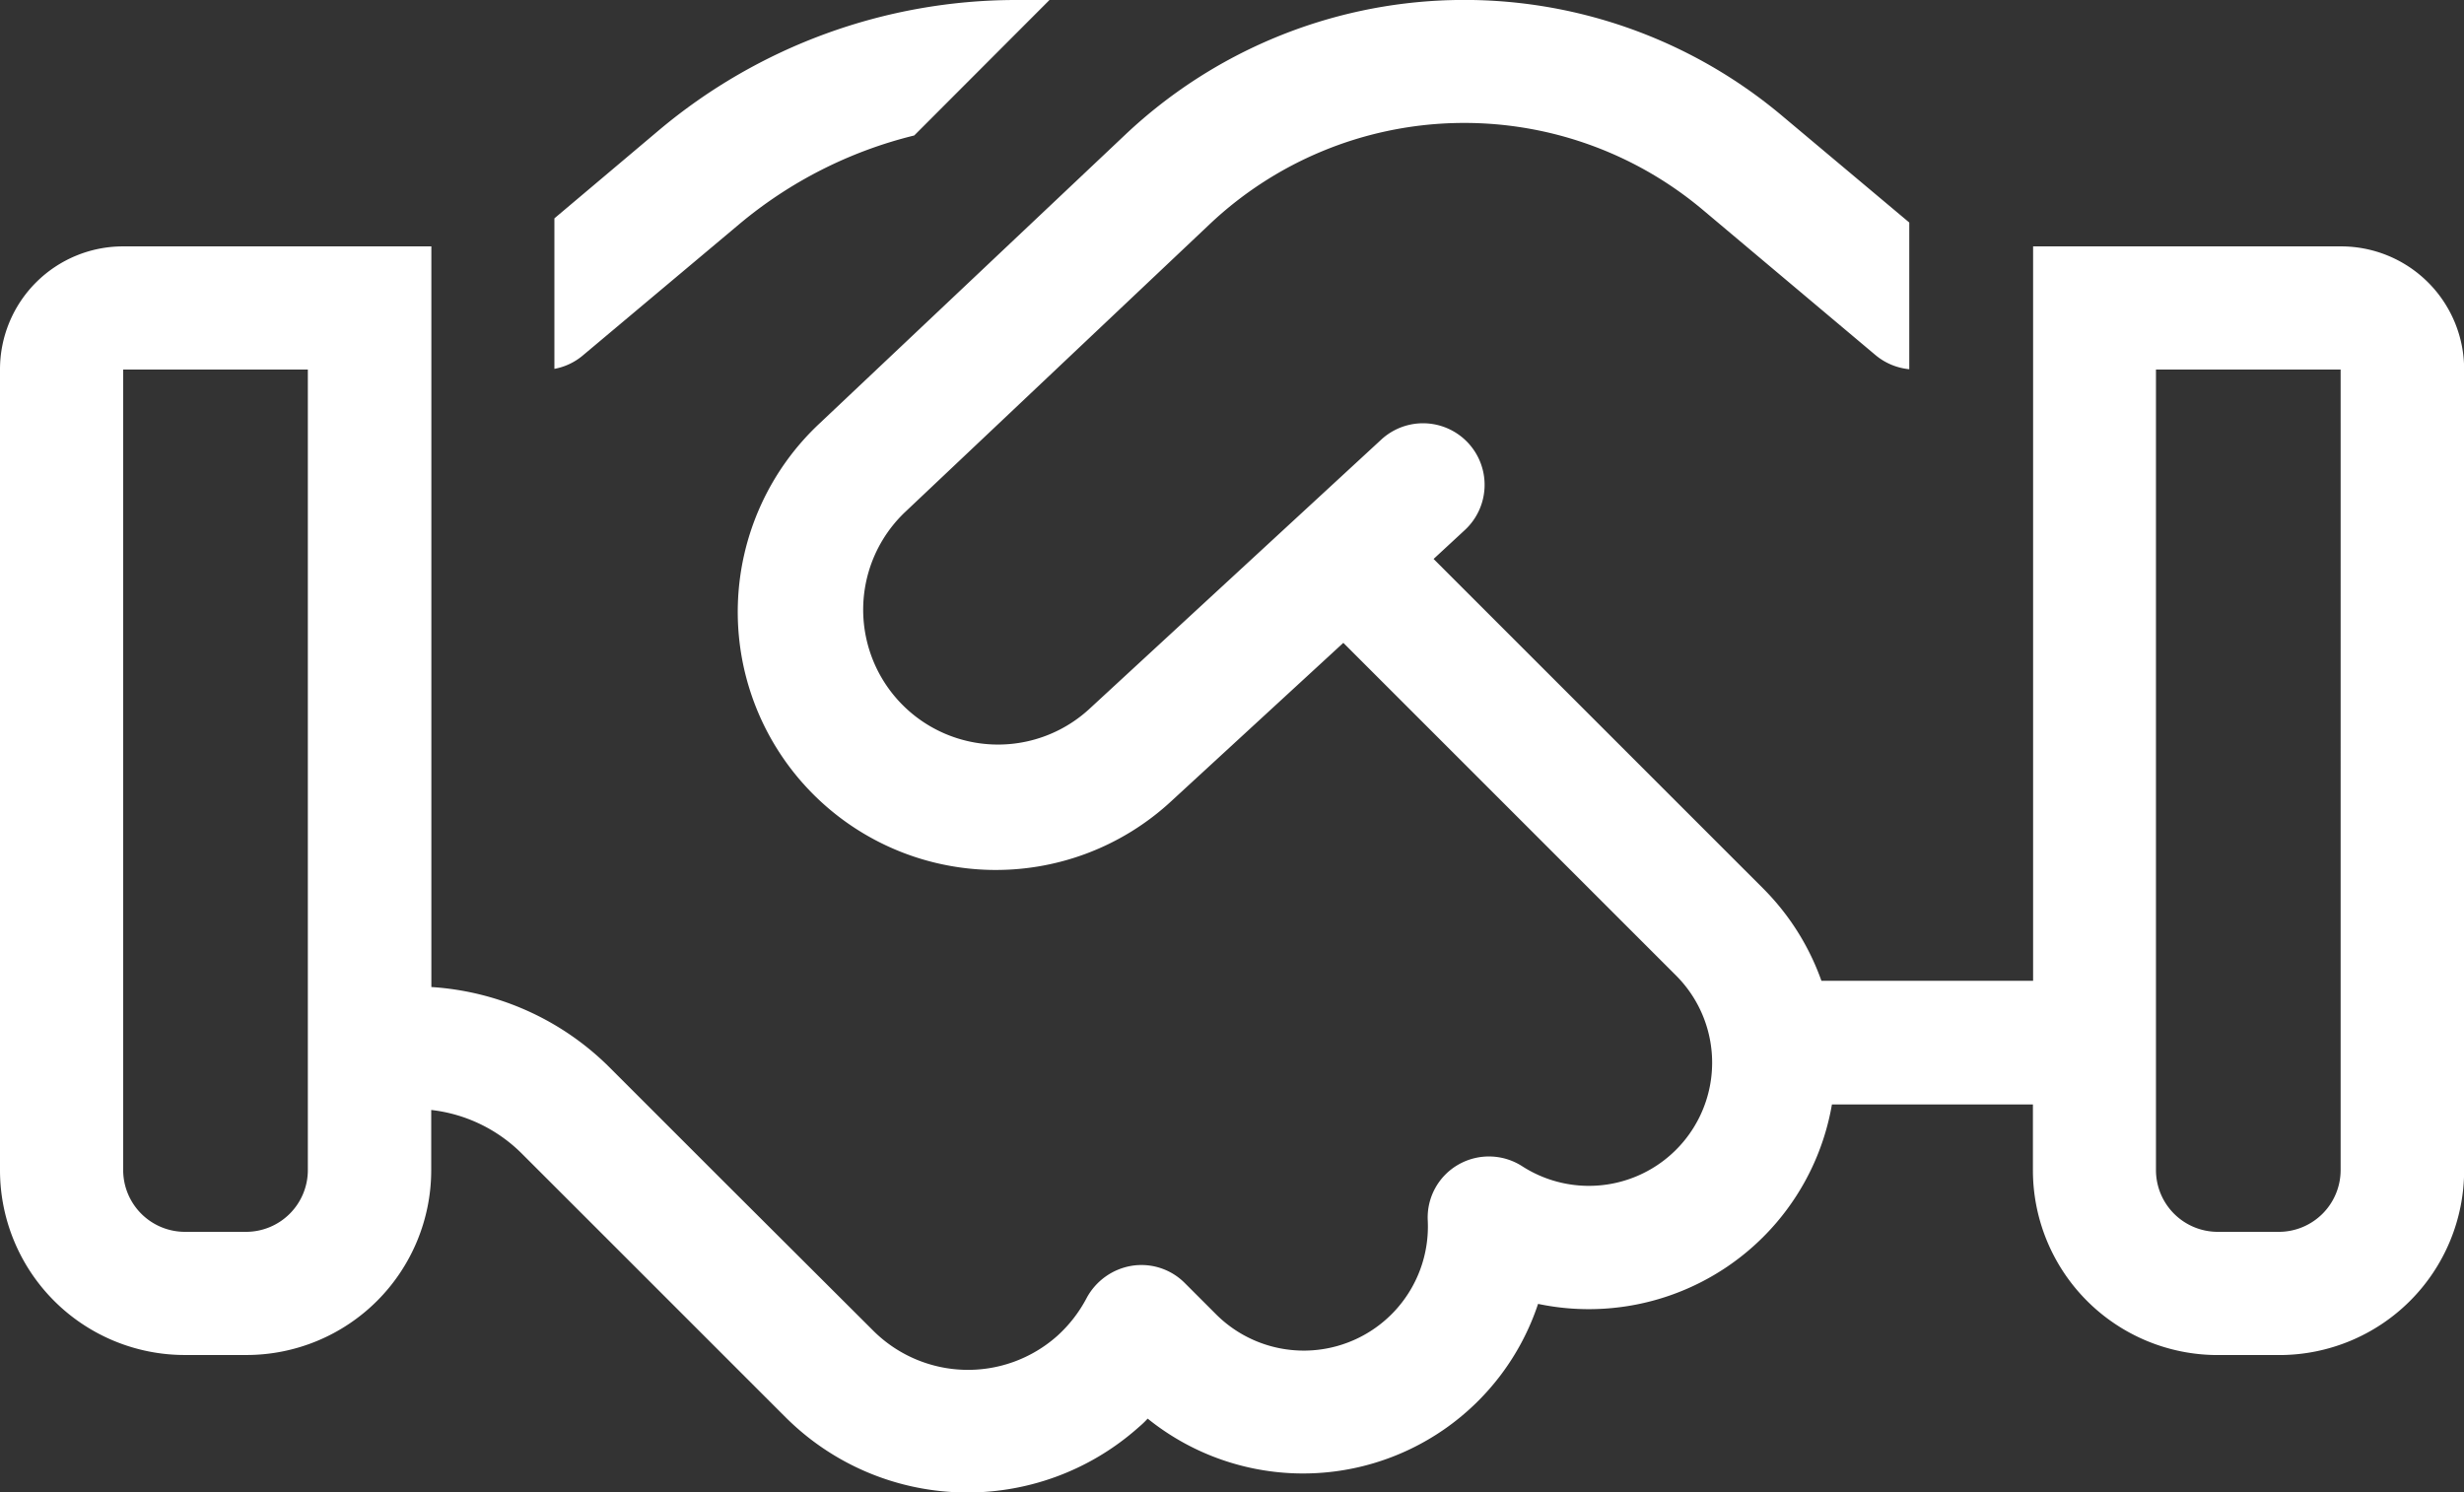
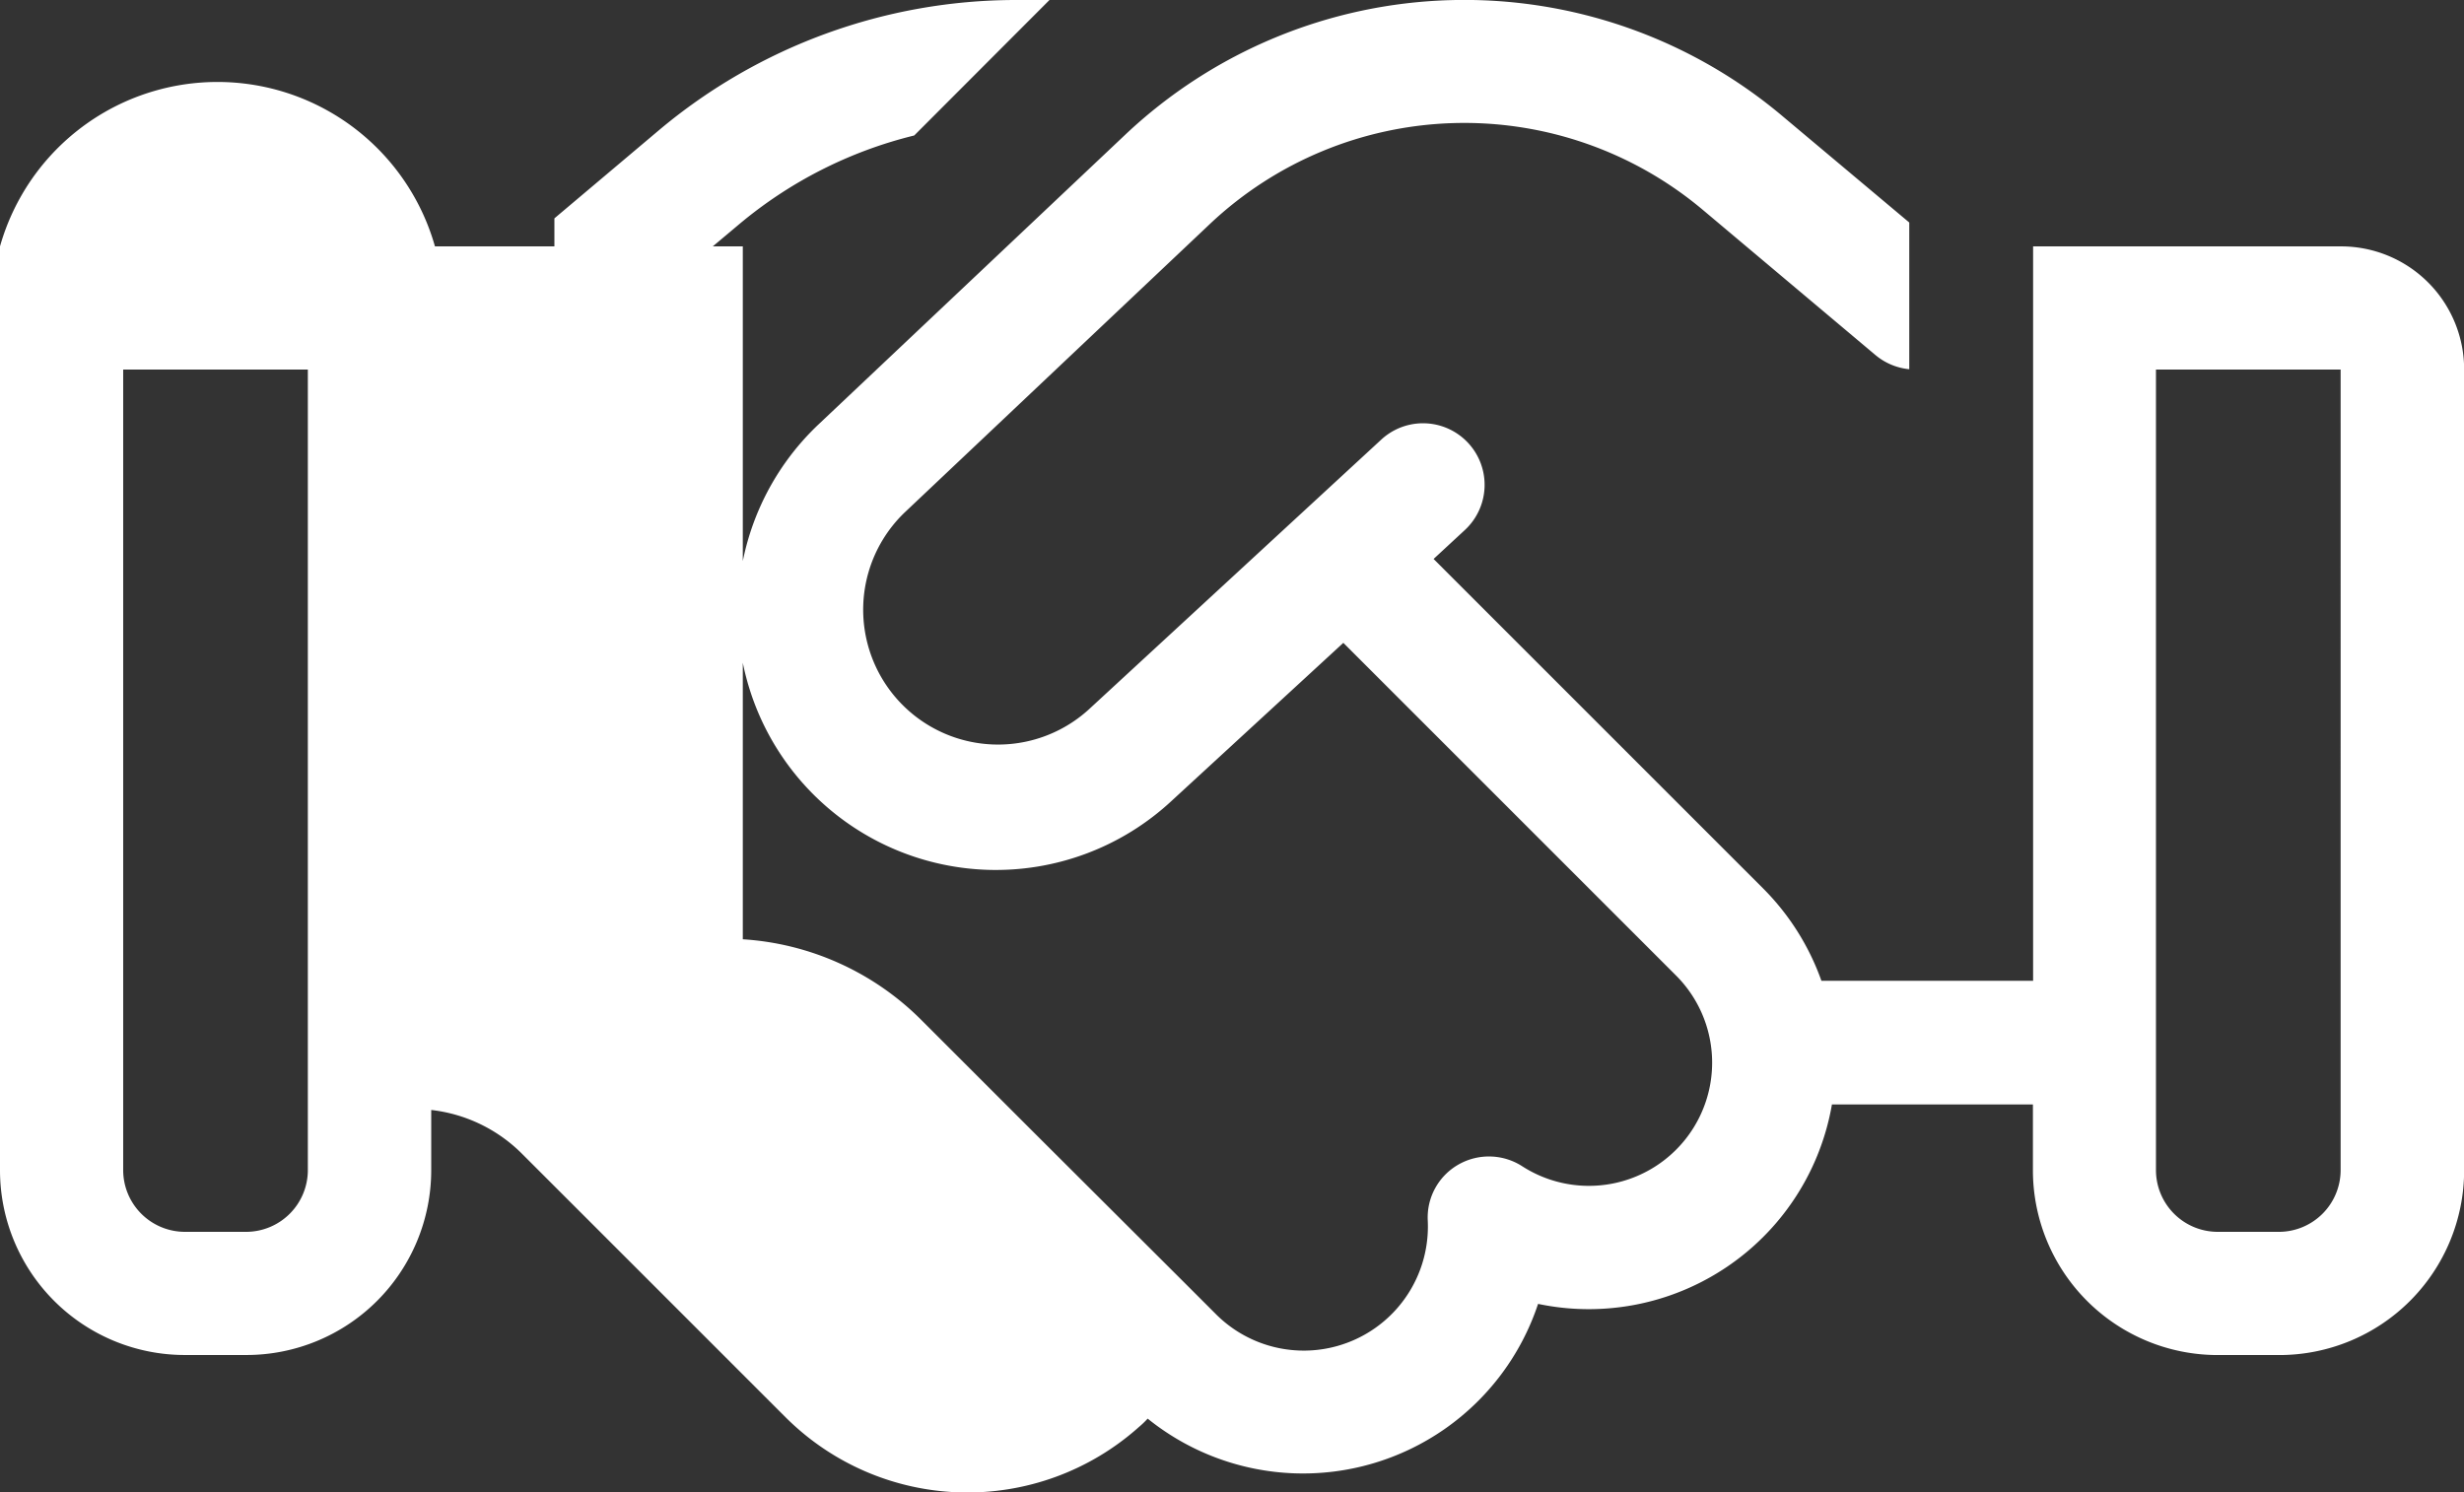
<svg xmlns="http://www.w3.org/2000/svg" width="52.826" height="32" viewBox="0 0 52.826 32">
  <rect x="0" y="0" width="52.826" height="32" fill="#333333" stroke="none" />
-   <path id="handshake-light_1_" data-name="handshake-light (1)" d="M21.782,64a11.91,11.91,0,0,0-7.643,2.782l-2.253,1.9v3.227a1.31,1.31,0,0,0,.611-.289l3.343-2.806A9.277,9.277,0,0,1,19.6,66.905L22.5,64ZM9.245,87.8a3.268,3.268,0,0,1,1.948.941L13.553,91.1l1.271,1.271.008.008,2.006,2.006a5.517,5.517,0,0,0,7.577.215,1.975,1.975,0,0,0,.19-.182,5.308,5.308,0,0,0,8.37-2.46,5.29,5.29,0,0,0,6.3-4.276h4.309v1.411a3.963,3.963,0,0,0,3.962,3.962h1.321a3.963,3.963,0,0,0,3.962-3.962V71.924a2.638,2.638,0,0,0-2.641-2.641h-6.6V85.031H39.05A5.323,5.323,0,0,0,37.8,83.05l-7.065-7.065.669-.619a1.32,1.32,0,0,0-1.791-1.94L23.334,79.22a2.891,2.891,0,0,1-3.945-4.226L25.942,68.8a7.947,7.947,0,0,1,10.565-.3l3.7,3.112a1.328,1.328,0,0,0,.726.305V68.771l-2.724-2.286a10.586,10.586,0,0,0-14.081.4l-6.554,6.191a5.533,5.533,0,0,0,7.552,8.089L28.8,77.784l7.14,7.14a2.642,2.642,0,0,1-3.3,4.086,1.319,1.319,0,0,0-1.37-.041,1.306,1.306,0,0,0-.66,1.205,2.661,2.661,0,0,1-4.54,2.006l-.669-.669a1.311,1.311,0,0,0-1.131-.371,1.346,1.346,0,0,0-.974.693,2.928,2.928,0,0,1-.627.809,2.877,2.877,0,0,1-3.945-.107l-3.293-3.285-2.361-2.361a5.937,5.937,0,0,0-3.822-1.725V69.283h-6.6A2.638,2.638,0,0,0,0,71.924V89.092a3.963,3.963,0,0,0,3.962,3.962H5.283a3.963,3.963,0,0,0,3.962-3.962ZM6.6,71.924V89.092a1.325,1.325,0,0,1-1.321,1.321H3.962a1.325,1.325,0,0,1-1.321-1.321V71.924Zm43.581,0V89.092a1.325,1.325,0,0,1-1.321,1.321H47.543a1.325,1.325,0,0,1-1.321-1.321V71.924Z" transform="translate(0 -64)" fill="#fff" />
+   <path id="handshake-light_1_" data-name="handshake-light (1)" d="M21.782,64a11.91,11.91,0,0,0-7.643,2.782l-2.253,1.9v3.227a1.31,1.31,0,0,0,.611-.289l3.343-2.806A9.277,9.277,0,0,1,19.6,66.905L22.5,64ZM9.245,87.8a3.268,3.268,0,0,1,1.948.941L13.553,91.1l1.271,1.271.008.008,2.006,2.006a5.517,5.517,0,0,0,7.577.215,1.975,1.975,0,0,0,.19-.182,5.308,5.308,0,0,0,8.37-2.46,5.29,5.29,0,0,0,6.3-4.276h4.309v1.411a3.963,3.963,0,0,0,3.962,3.962h1.321a3.963,3.963,0,0,0,3.962-3.962V71.924a2.638,2.638,0,0,0-2.641-2.641h-6.6V85.031H39.05A5.323,5.323,0,0,0,37.8,83.05l-7.065-7.065.669-.619a1.32,1.32,0,0,0-1.791-1.94L23.334,79.22a2.891,2.891,0,0,1-3.945-4.226L25.942,68.8a7.947,7.947,0,0,1,10.565-.3l3.7,3.112a1.328,1.328,0,0,0,.726.305V68.771l-2.724-2.286a10.586,10.586,0,0,0-14.081.4l-6.554,6.191a5.533,5.533,0,0,0,7.552,8.089L28.8,77.784l7.14,7.14a2.642,2.642,0,0,1-3.3,4.086,1.319,1.319,0,0,0-1.37-.041,1.306,1.306,0,0,0-.66,1.205,2.661,2.661,0,0,1-4.54,2.006l-.669-.669l-3.293-3.285-2.361-2.361a5.937,5.937,0,0,0-3.822-1.725V69.283h-6.6A2.638,2.638,0,0,0,0,71.924V89.092a3.963,3.963,0,0,0,3.962,3.962H5.283a3.963,3.963,0,0,0,3.962-3.962ZM6.6,71.924V89.092a1.325,1.325,0,0,1-1.321,1.321H3.962a1.325,1.325,0,0,1-1.321-1.321V71.924Zm43.581,0V89.092a1.325,1.325,0,0,1-1.321,1.321H47.543a1.325,1.325,0,0,1-1.321-1.321V71.924Z" transform="translate(0 -64)" fill="#fff" />
</svg>